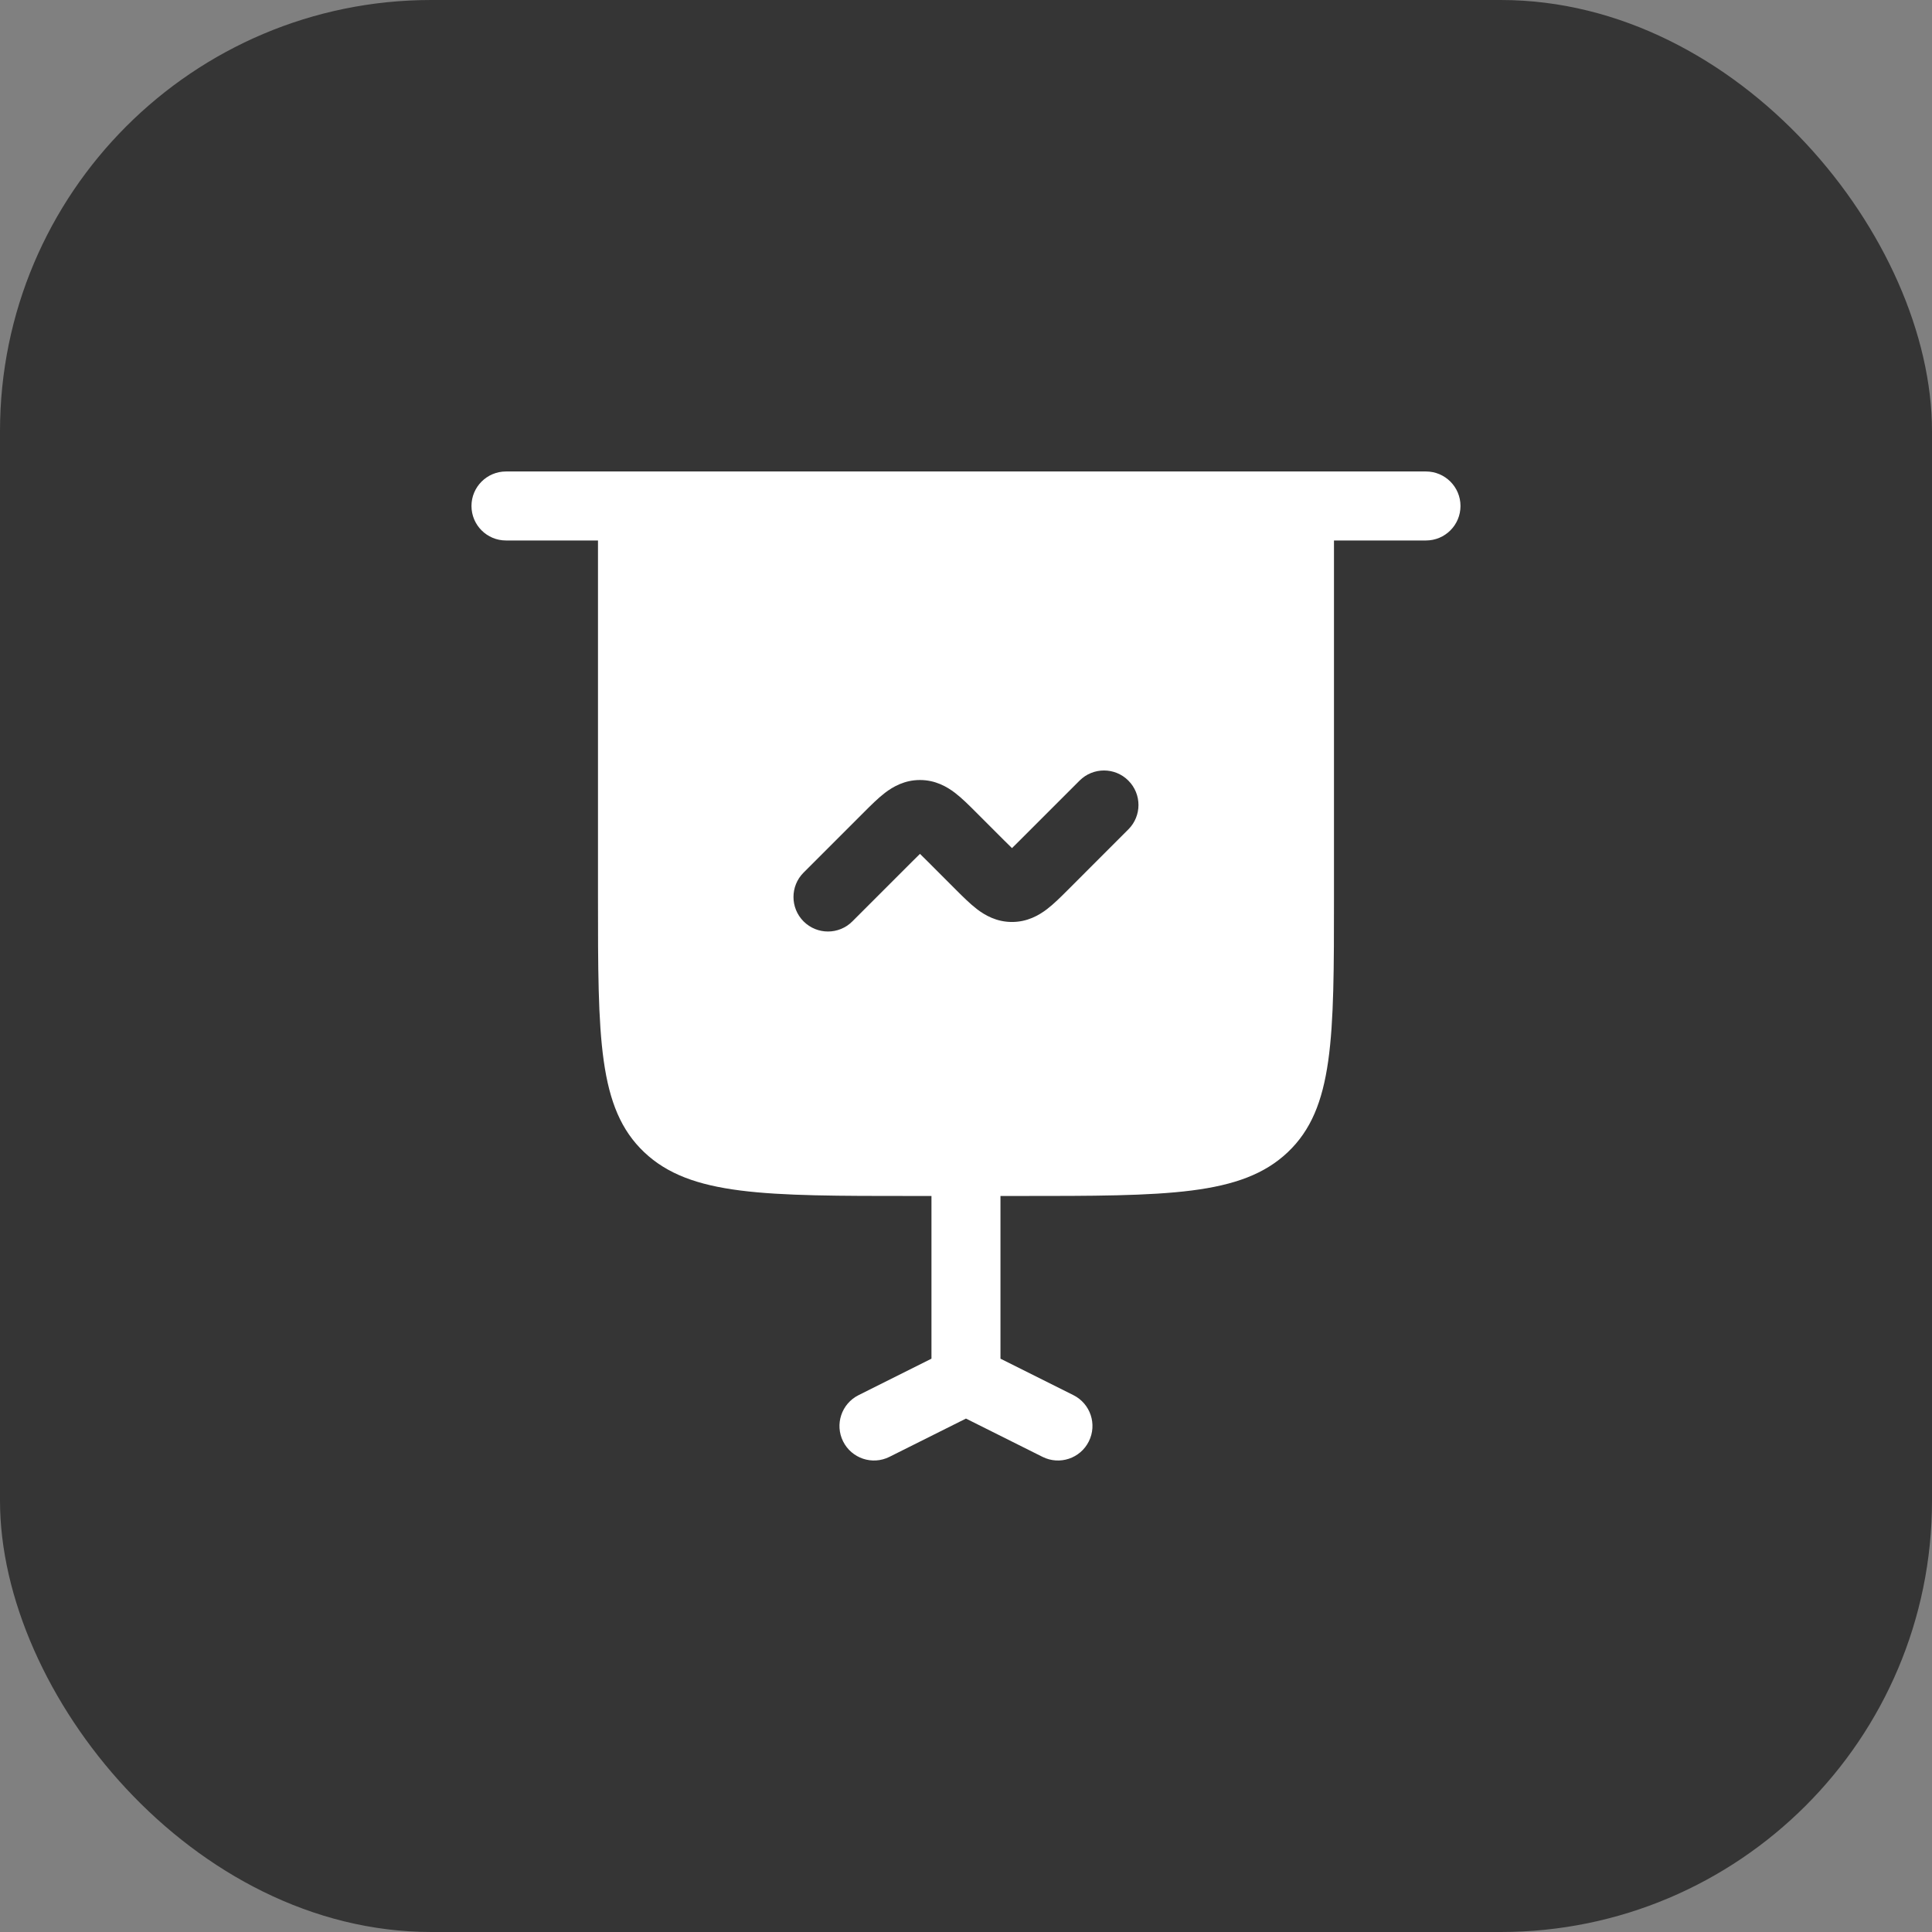
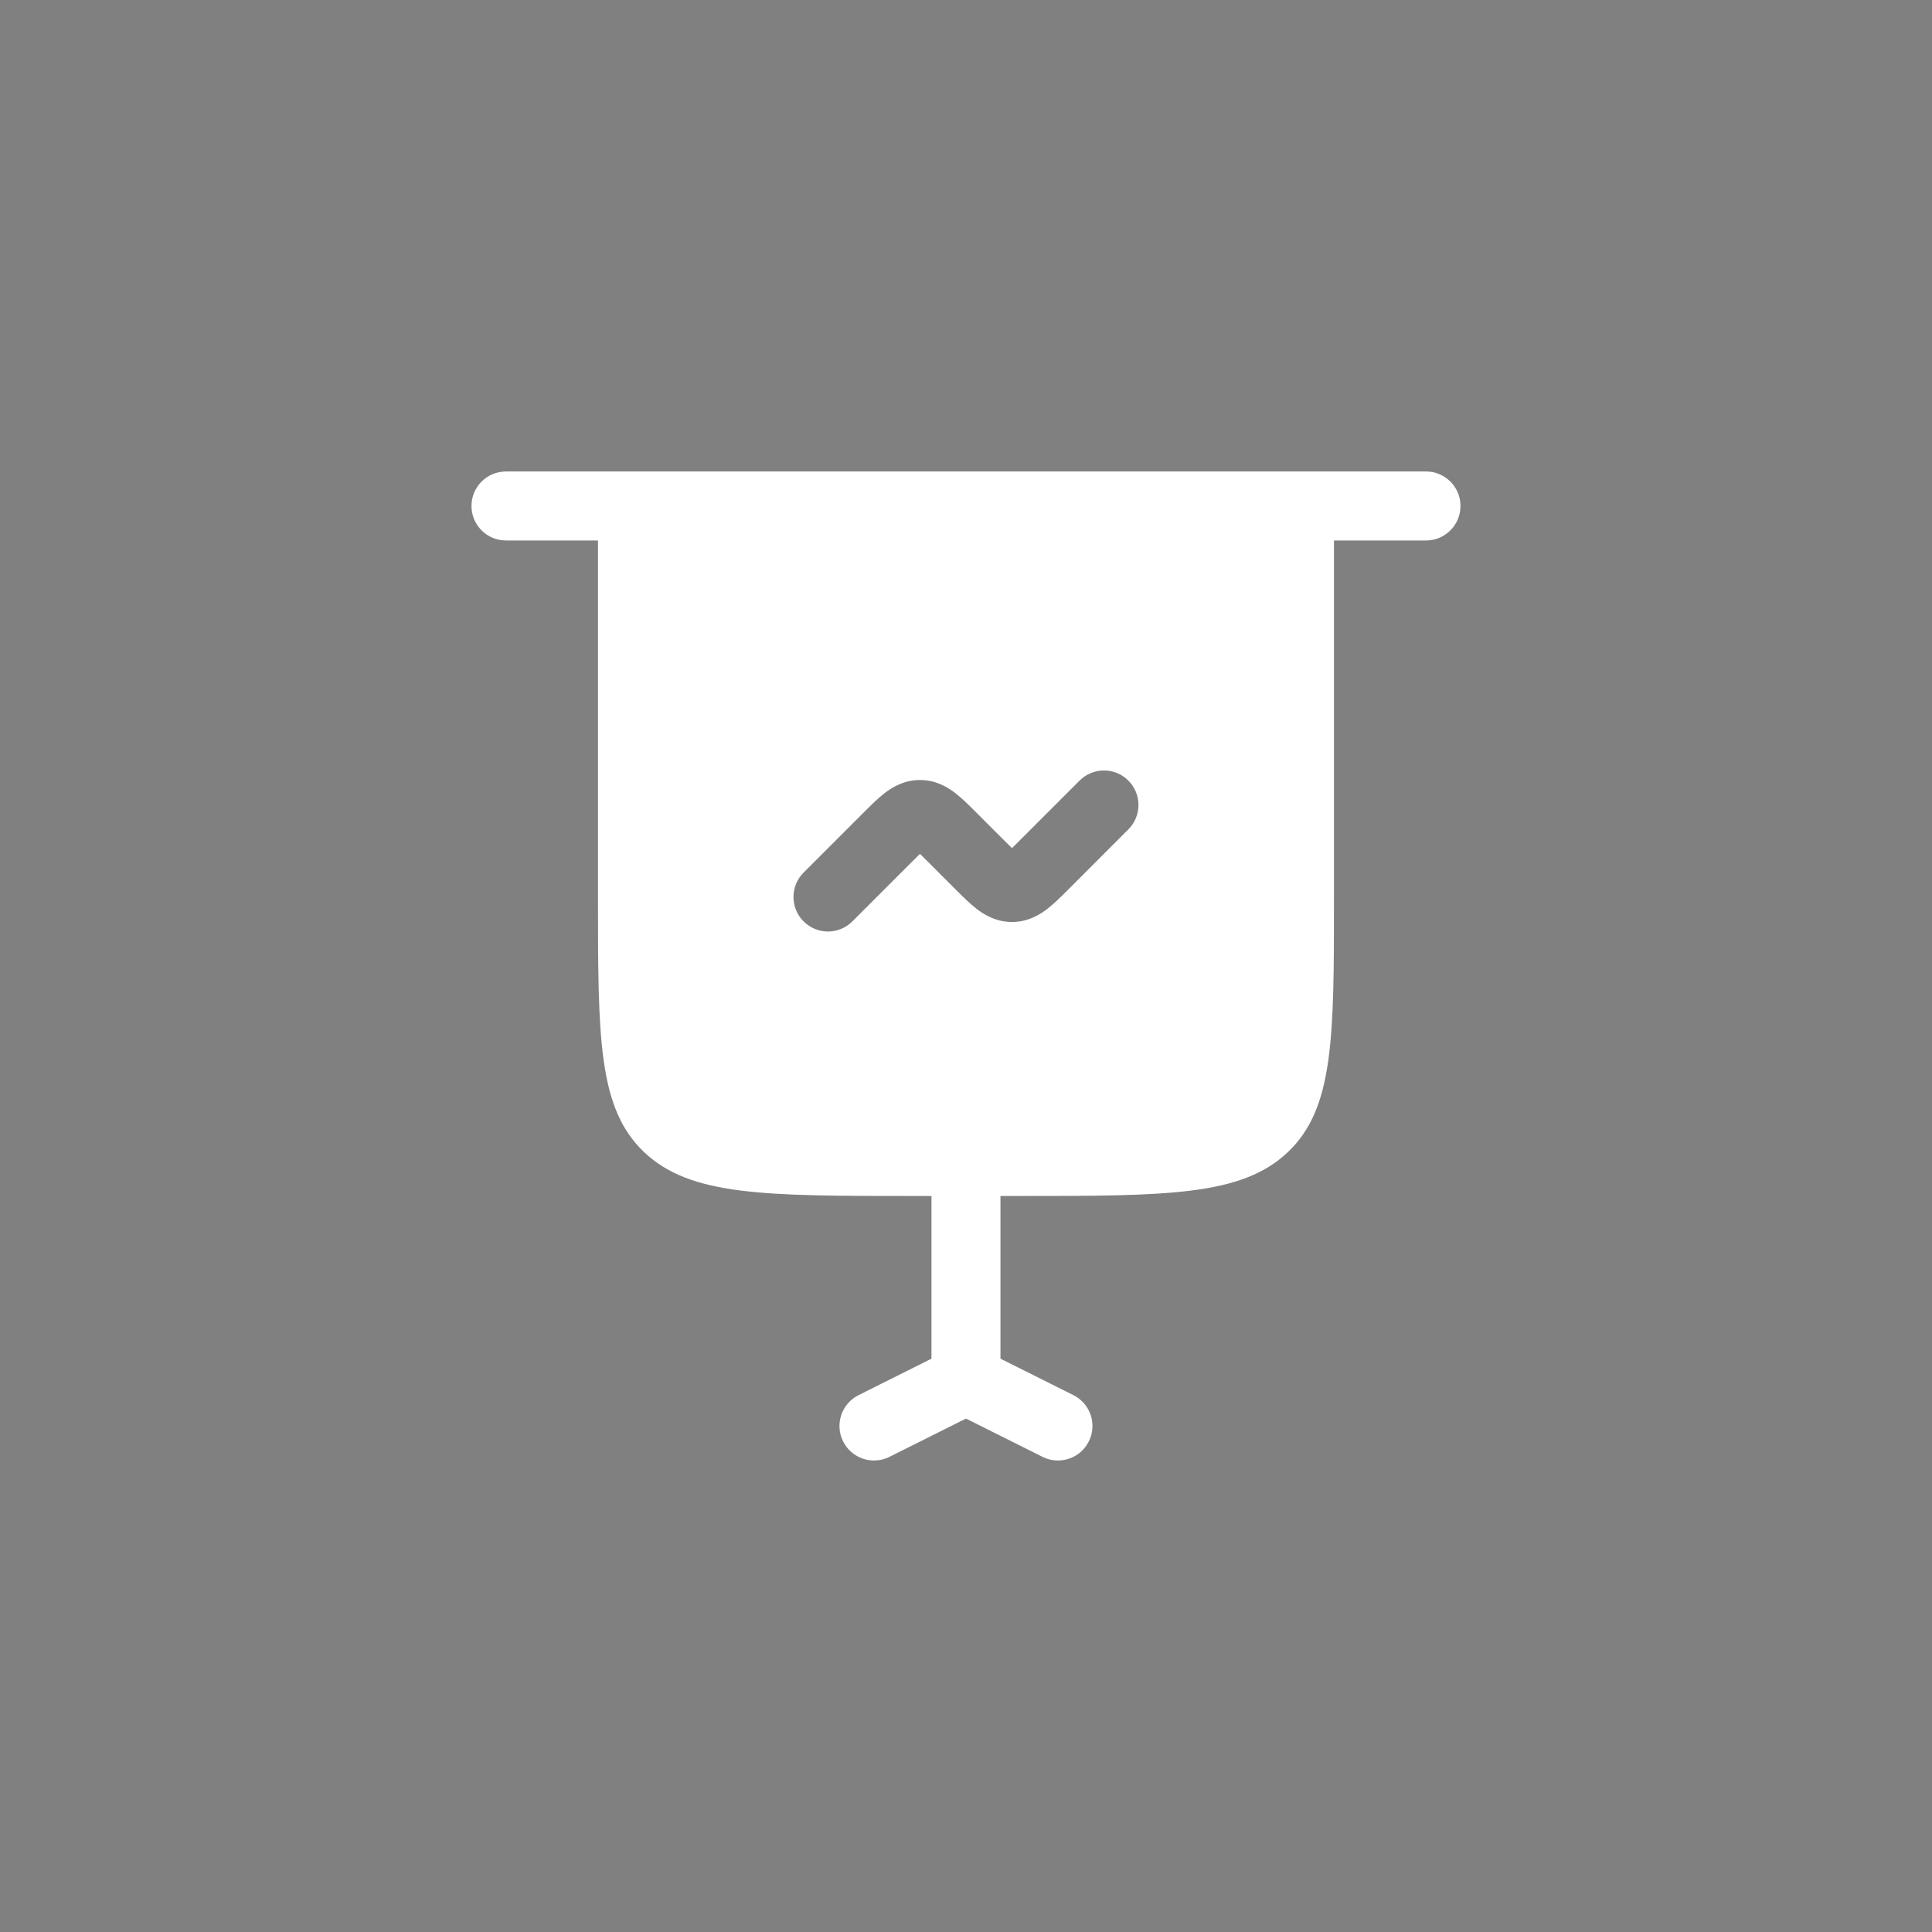
<svg xmlns="http://www.w3.org/2000/svg" width="56" height="56" viewBox="0 0 56 56" fill="none">
  <rect x="0" y="0" width="56" height="56" fill="#808080" stroke="none" />
-   <rect width="56" height="56" rx="12.5" fill="#353535" />
  <path fill-rule="evenodd" clip-rule="evenodd" d="M14.666 13.666C14.114 13.666 13.666 14.114 13.666 14.666C13.666 15.219 14.114 15.666 14.666 15.666H17.333V26C17.333 30.085 17.333 32.128 18.672 33.397C20.011 34.666 22.166 34.666 26.476 34.666H26.999V39.382L24.886 40.439C24.392 40.686 24.191 41.286 24.438 41.78C24.685 42.274 25.286 42.475 25.78 42.228L27.999 41.118L30.219 42.228C30.713 42.475 31.314 42.274 31.56 41.78C31.807 41.286 31.607 40.686 31.113 40.439L28.999 39.382V34.666H29.523C33.833 34.666 35.988 34.666 37.327 33.397C38.666 32.128 38.666 30.085 38.666 26V15.666H41.333C41.885 15.666 42.333 15.219 42.333 14.666C42.333 14.114 41.885 13.666 41.333 13.666H14.666ZM32.706 22.626C33.097 23.017 33.097 23.65 32.706 24.04L30.95 25.797C30.757 25.99 30.548 26.199 30.348 26.352C30.113 26.531 29.777 26.724 29.333 26.724C28.888 26.724 28.552 26.531 28.318 26.352C28.118 26.199 27.909 25.99 27.715 25.797L26.902 24.983C26.808 24.89 26.733 24.814 26.666 24.75C26.599 24.814 26.524 24.89 26.43 24.983L24.706 26.707C24.316 27.098 23.683 27.098 23.292 26.707C22.902 26.316 22.902 25.683 23.292 25.293L25.049 23.536C25.242 23.343 25.451 23.134 25.651 22.981C25.886 22.802 26.221 22.609 26.666 22.609C27.111 22.609 27.446 22.802 27.681 22.981C27.881 23.134 28.09 23.343 28.283 23.536L29.097 24.35C29.19 24.443 29.266 24.519 29.333 24.583C29.399 24.519 29.475 24.443 29.568 24.35L31.292 22.626C31.683 22.235 32.316 22.235 32.706 22.626Z" fill="white" />
</svg>